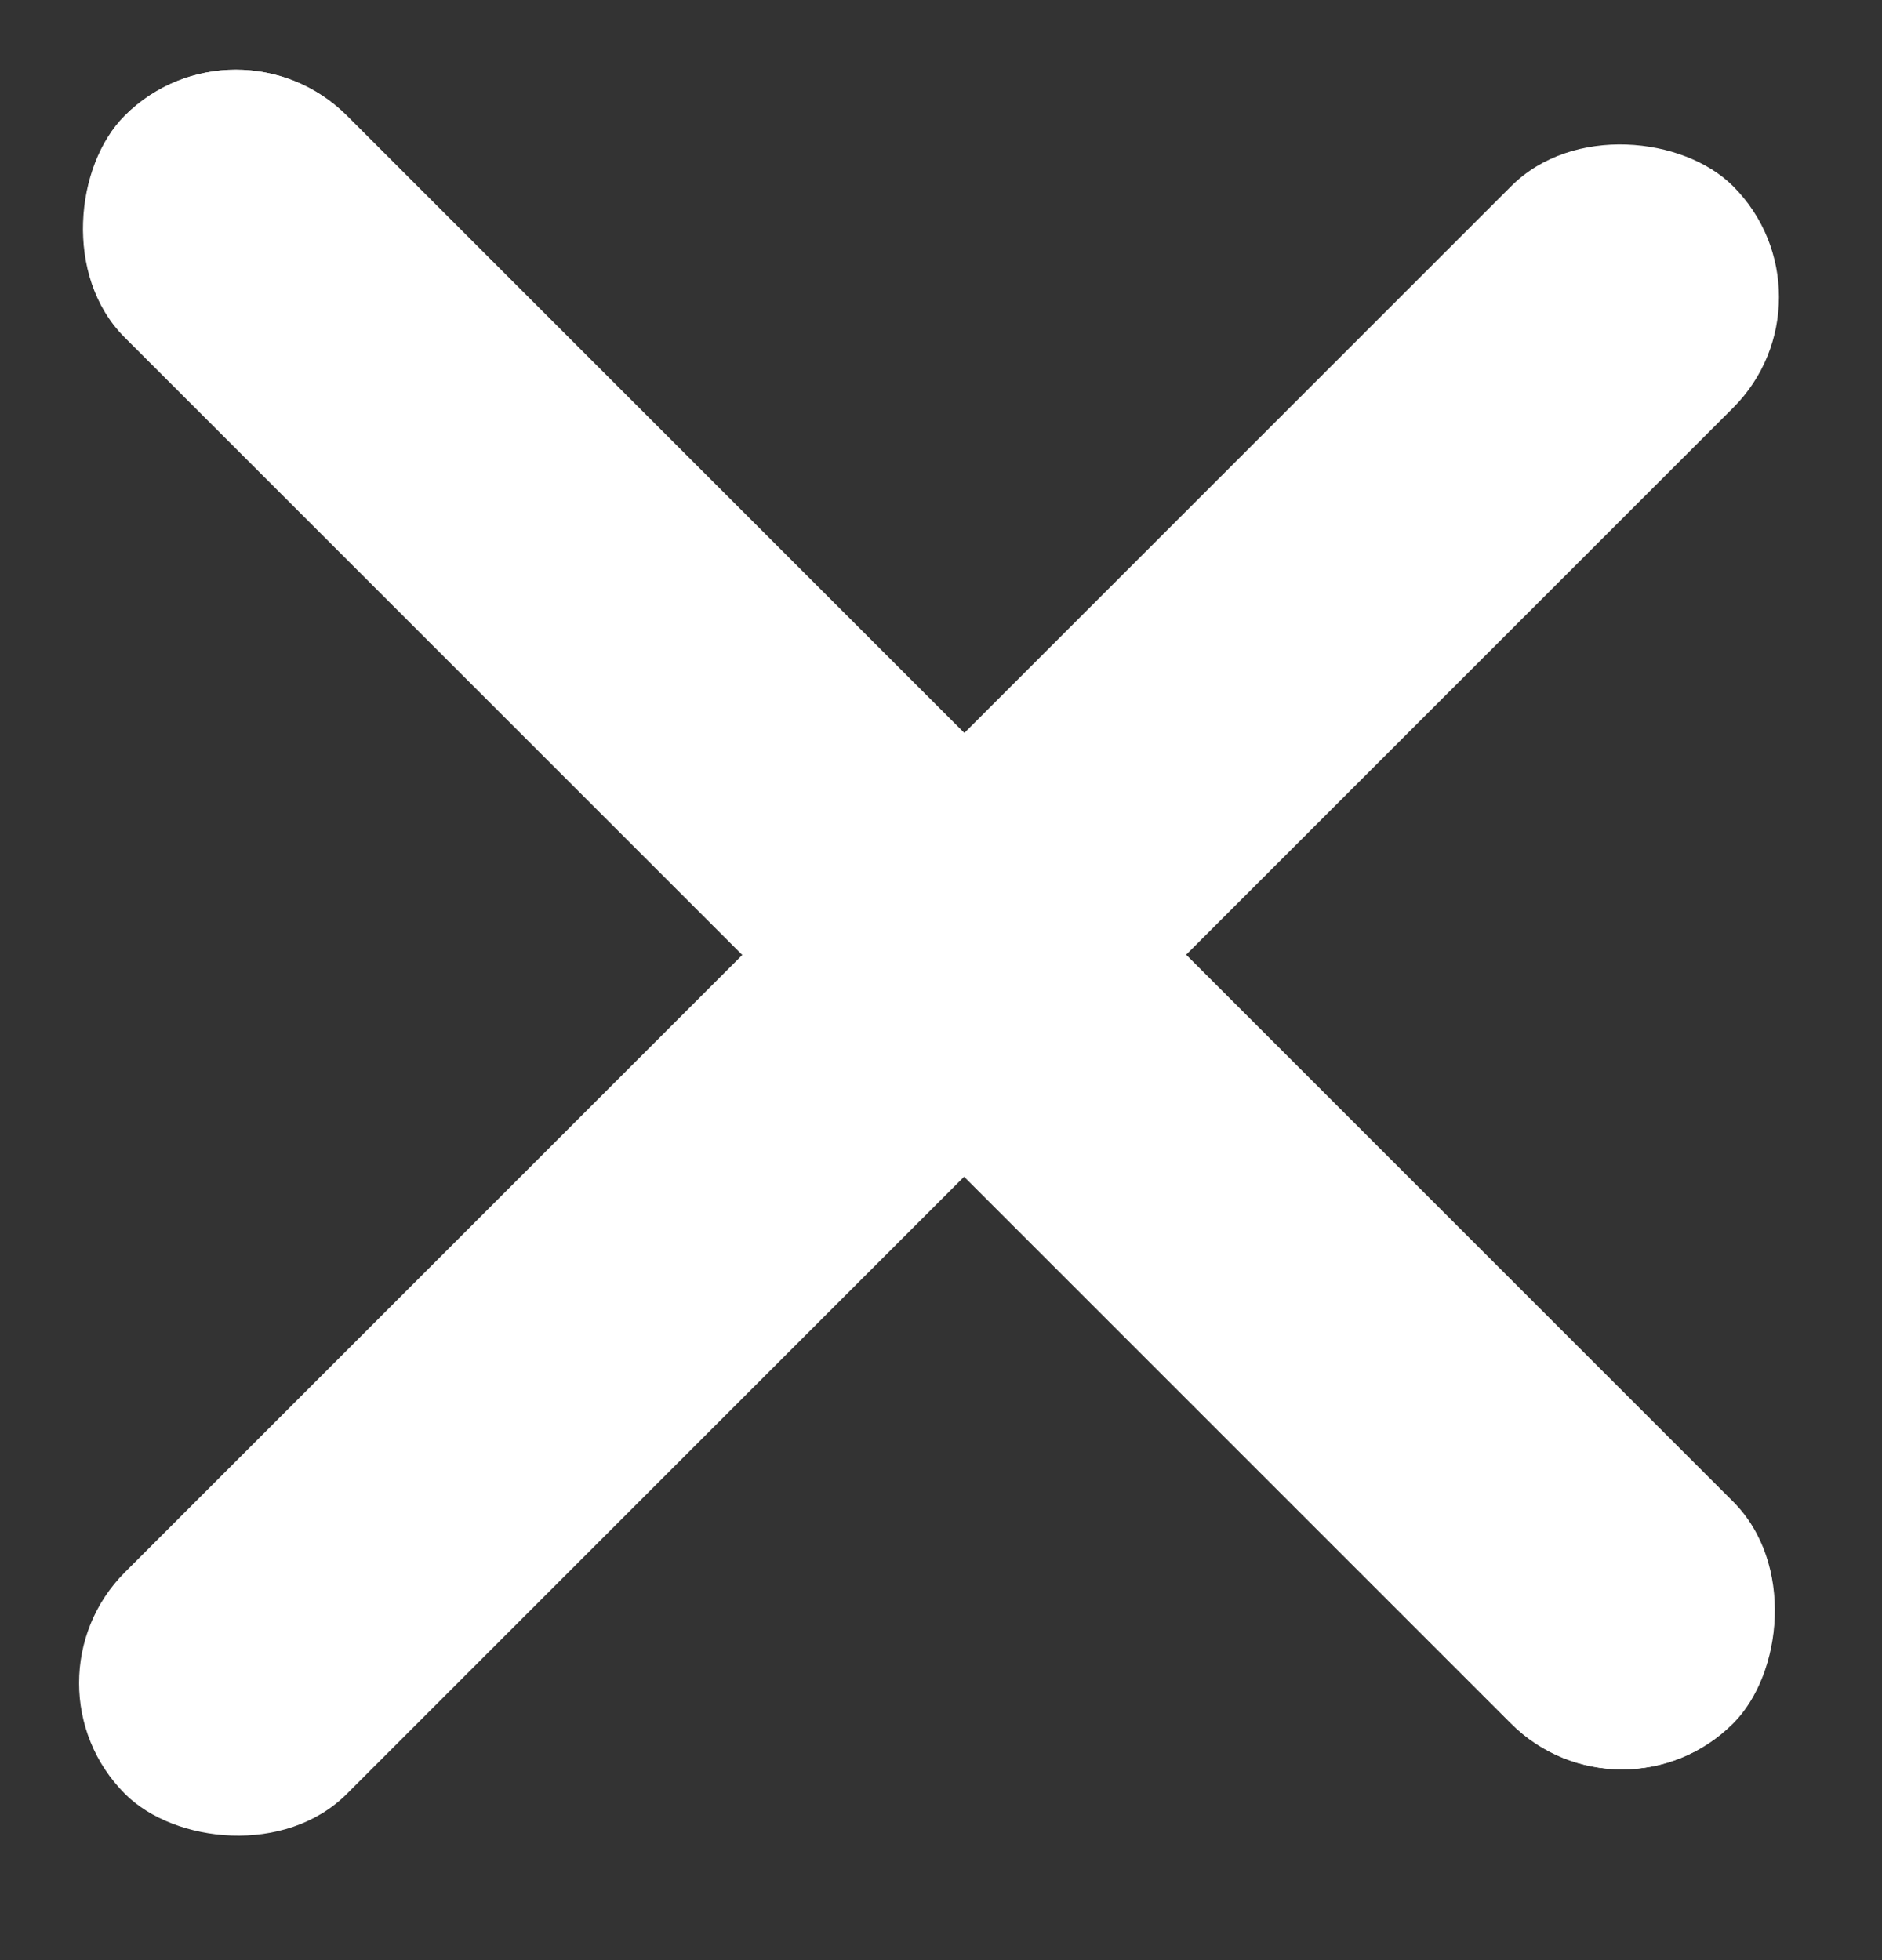
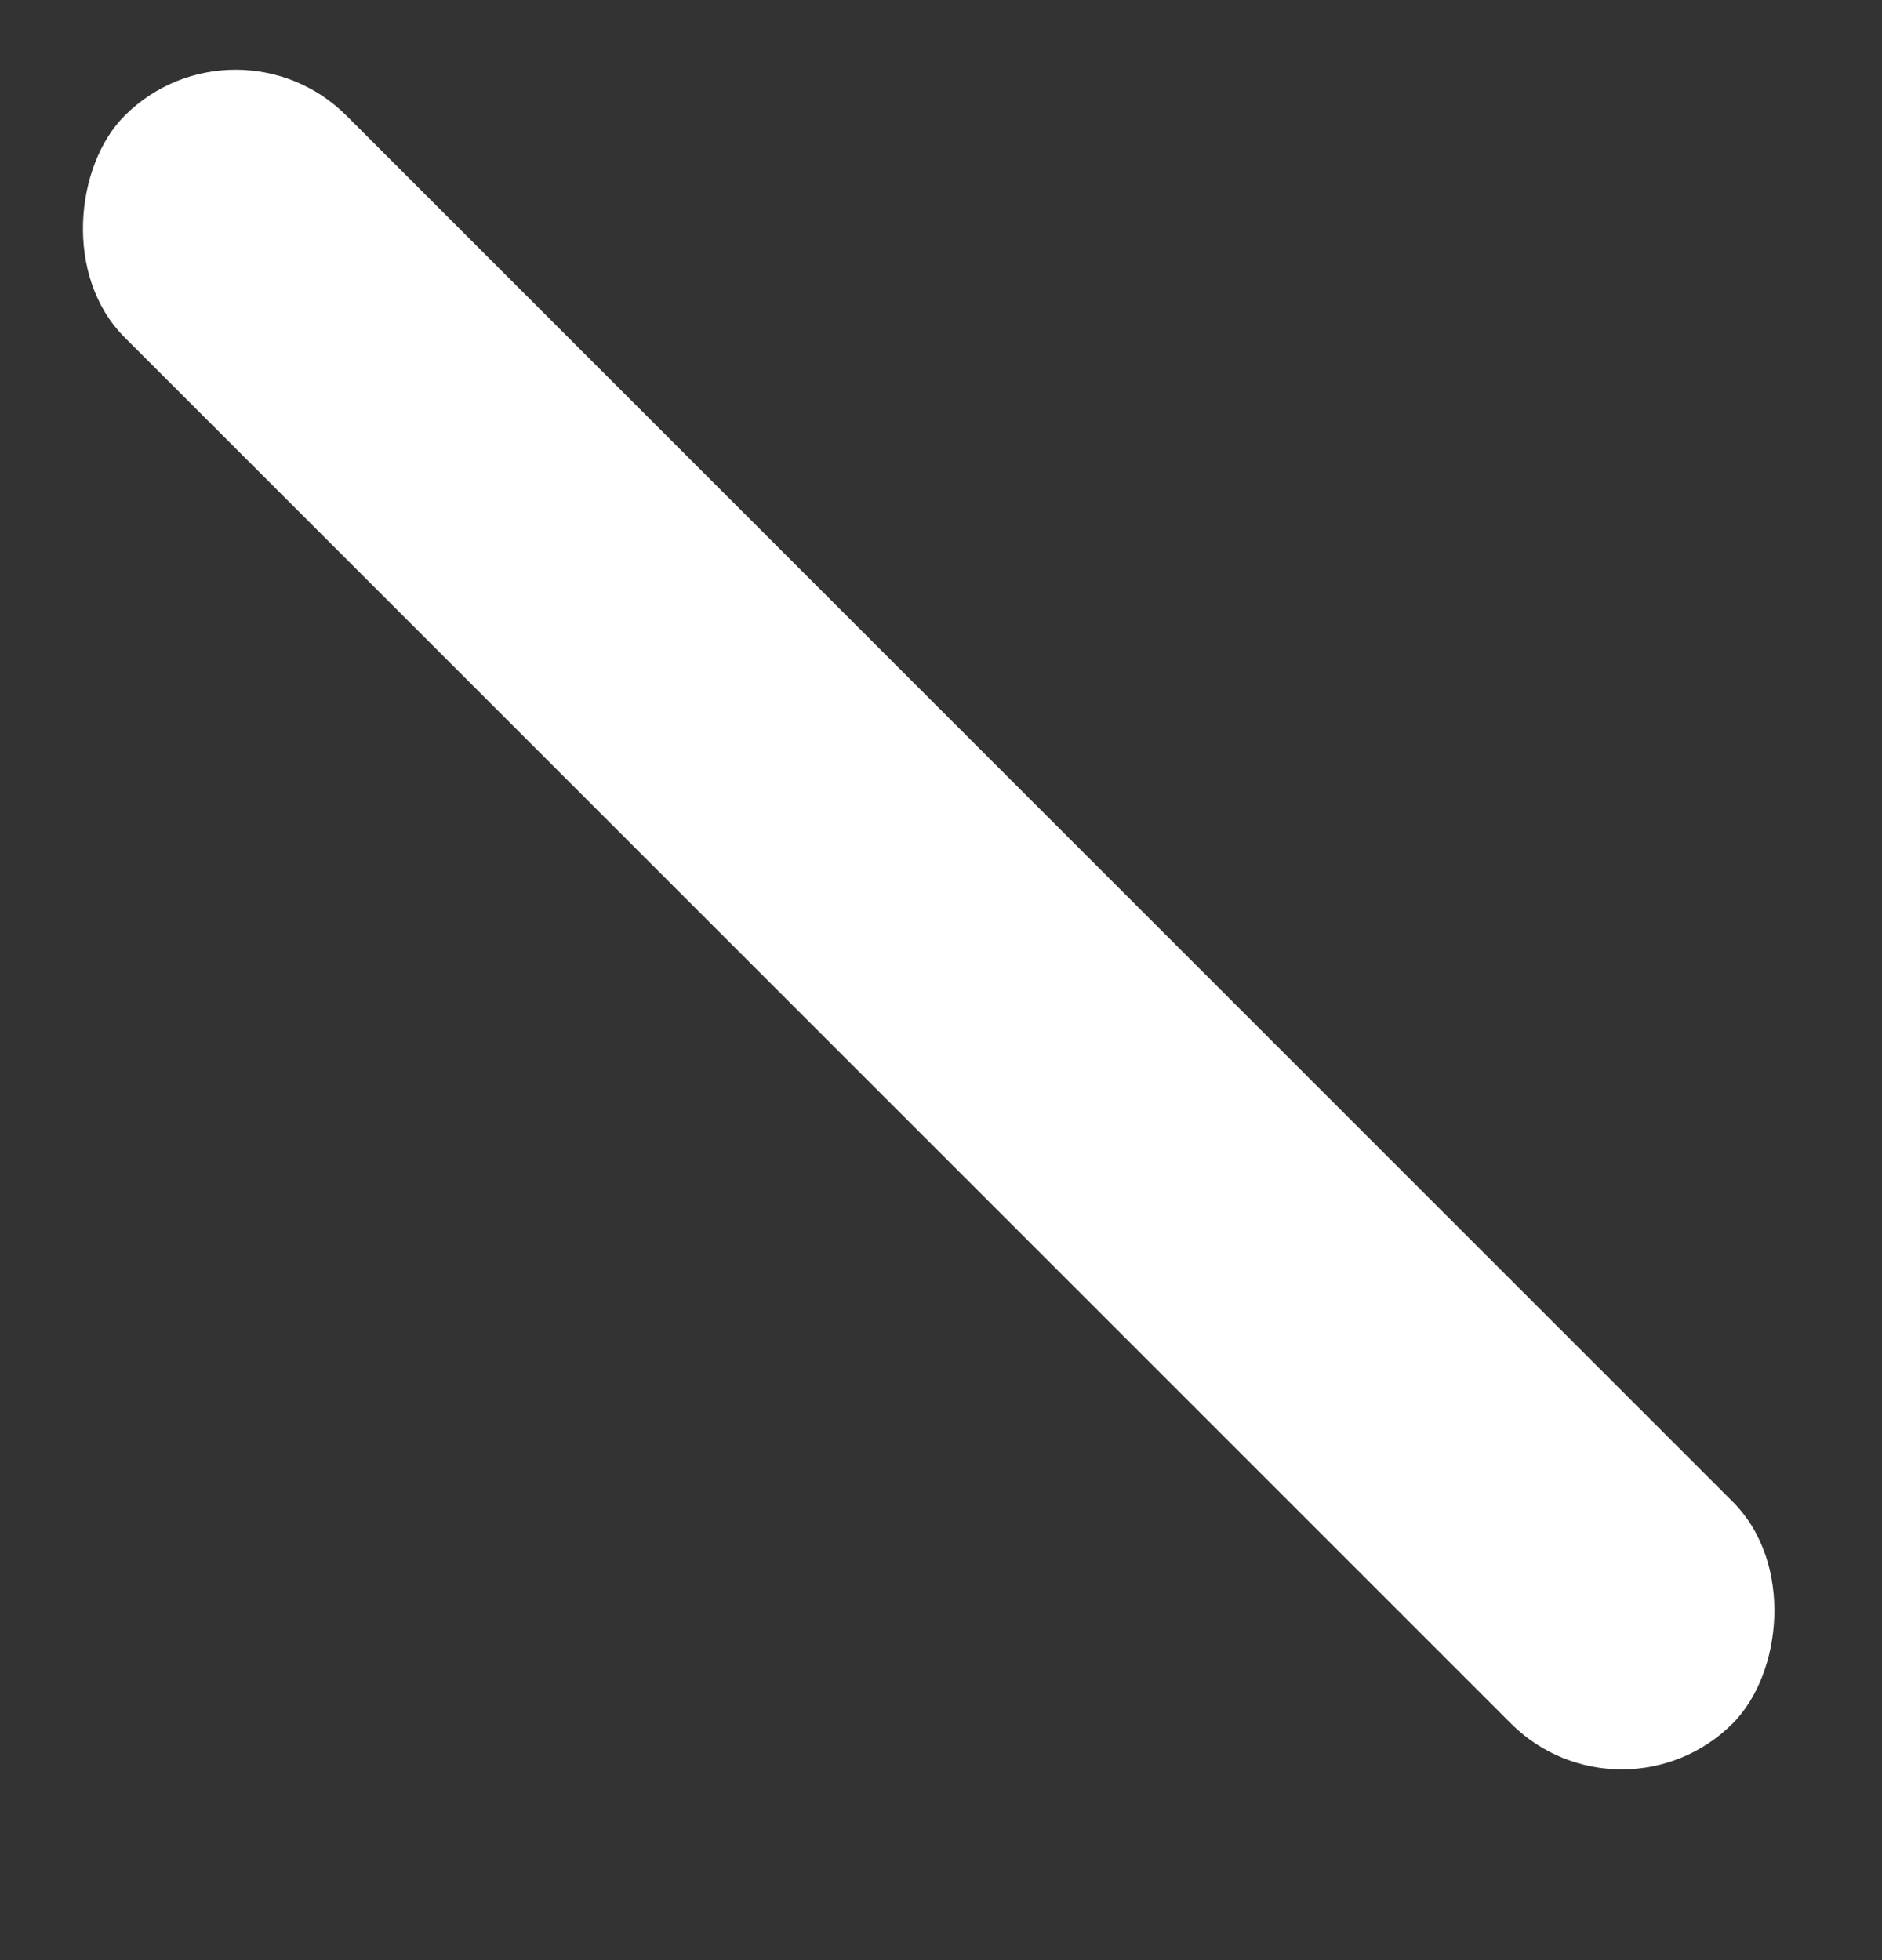
<svg xmlns="http://www.w3.org/2000/svg" width="24" height="25" viewBox="0 0 24 25" fill="none">
  <rect x="0" y="0" width="24" height="25" fill="#333333" stroke="none" />
-   <rect x="3.01" y="0.061" width="29" height="4" rx="2" transform="rotate(45 3.01 0.061)" fill="white" />
  <rect x="3.004" y="0.061" width="29" height="4" rx="2" transform="rotate(45 3.004 0.061)" fill="white" />
-   <rect x="0.18" y="21.466" width="29" height="4" rx="2" transform="rotate(-45 0.18 21.466)" fill="white" />
</svg>